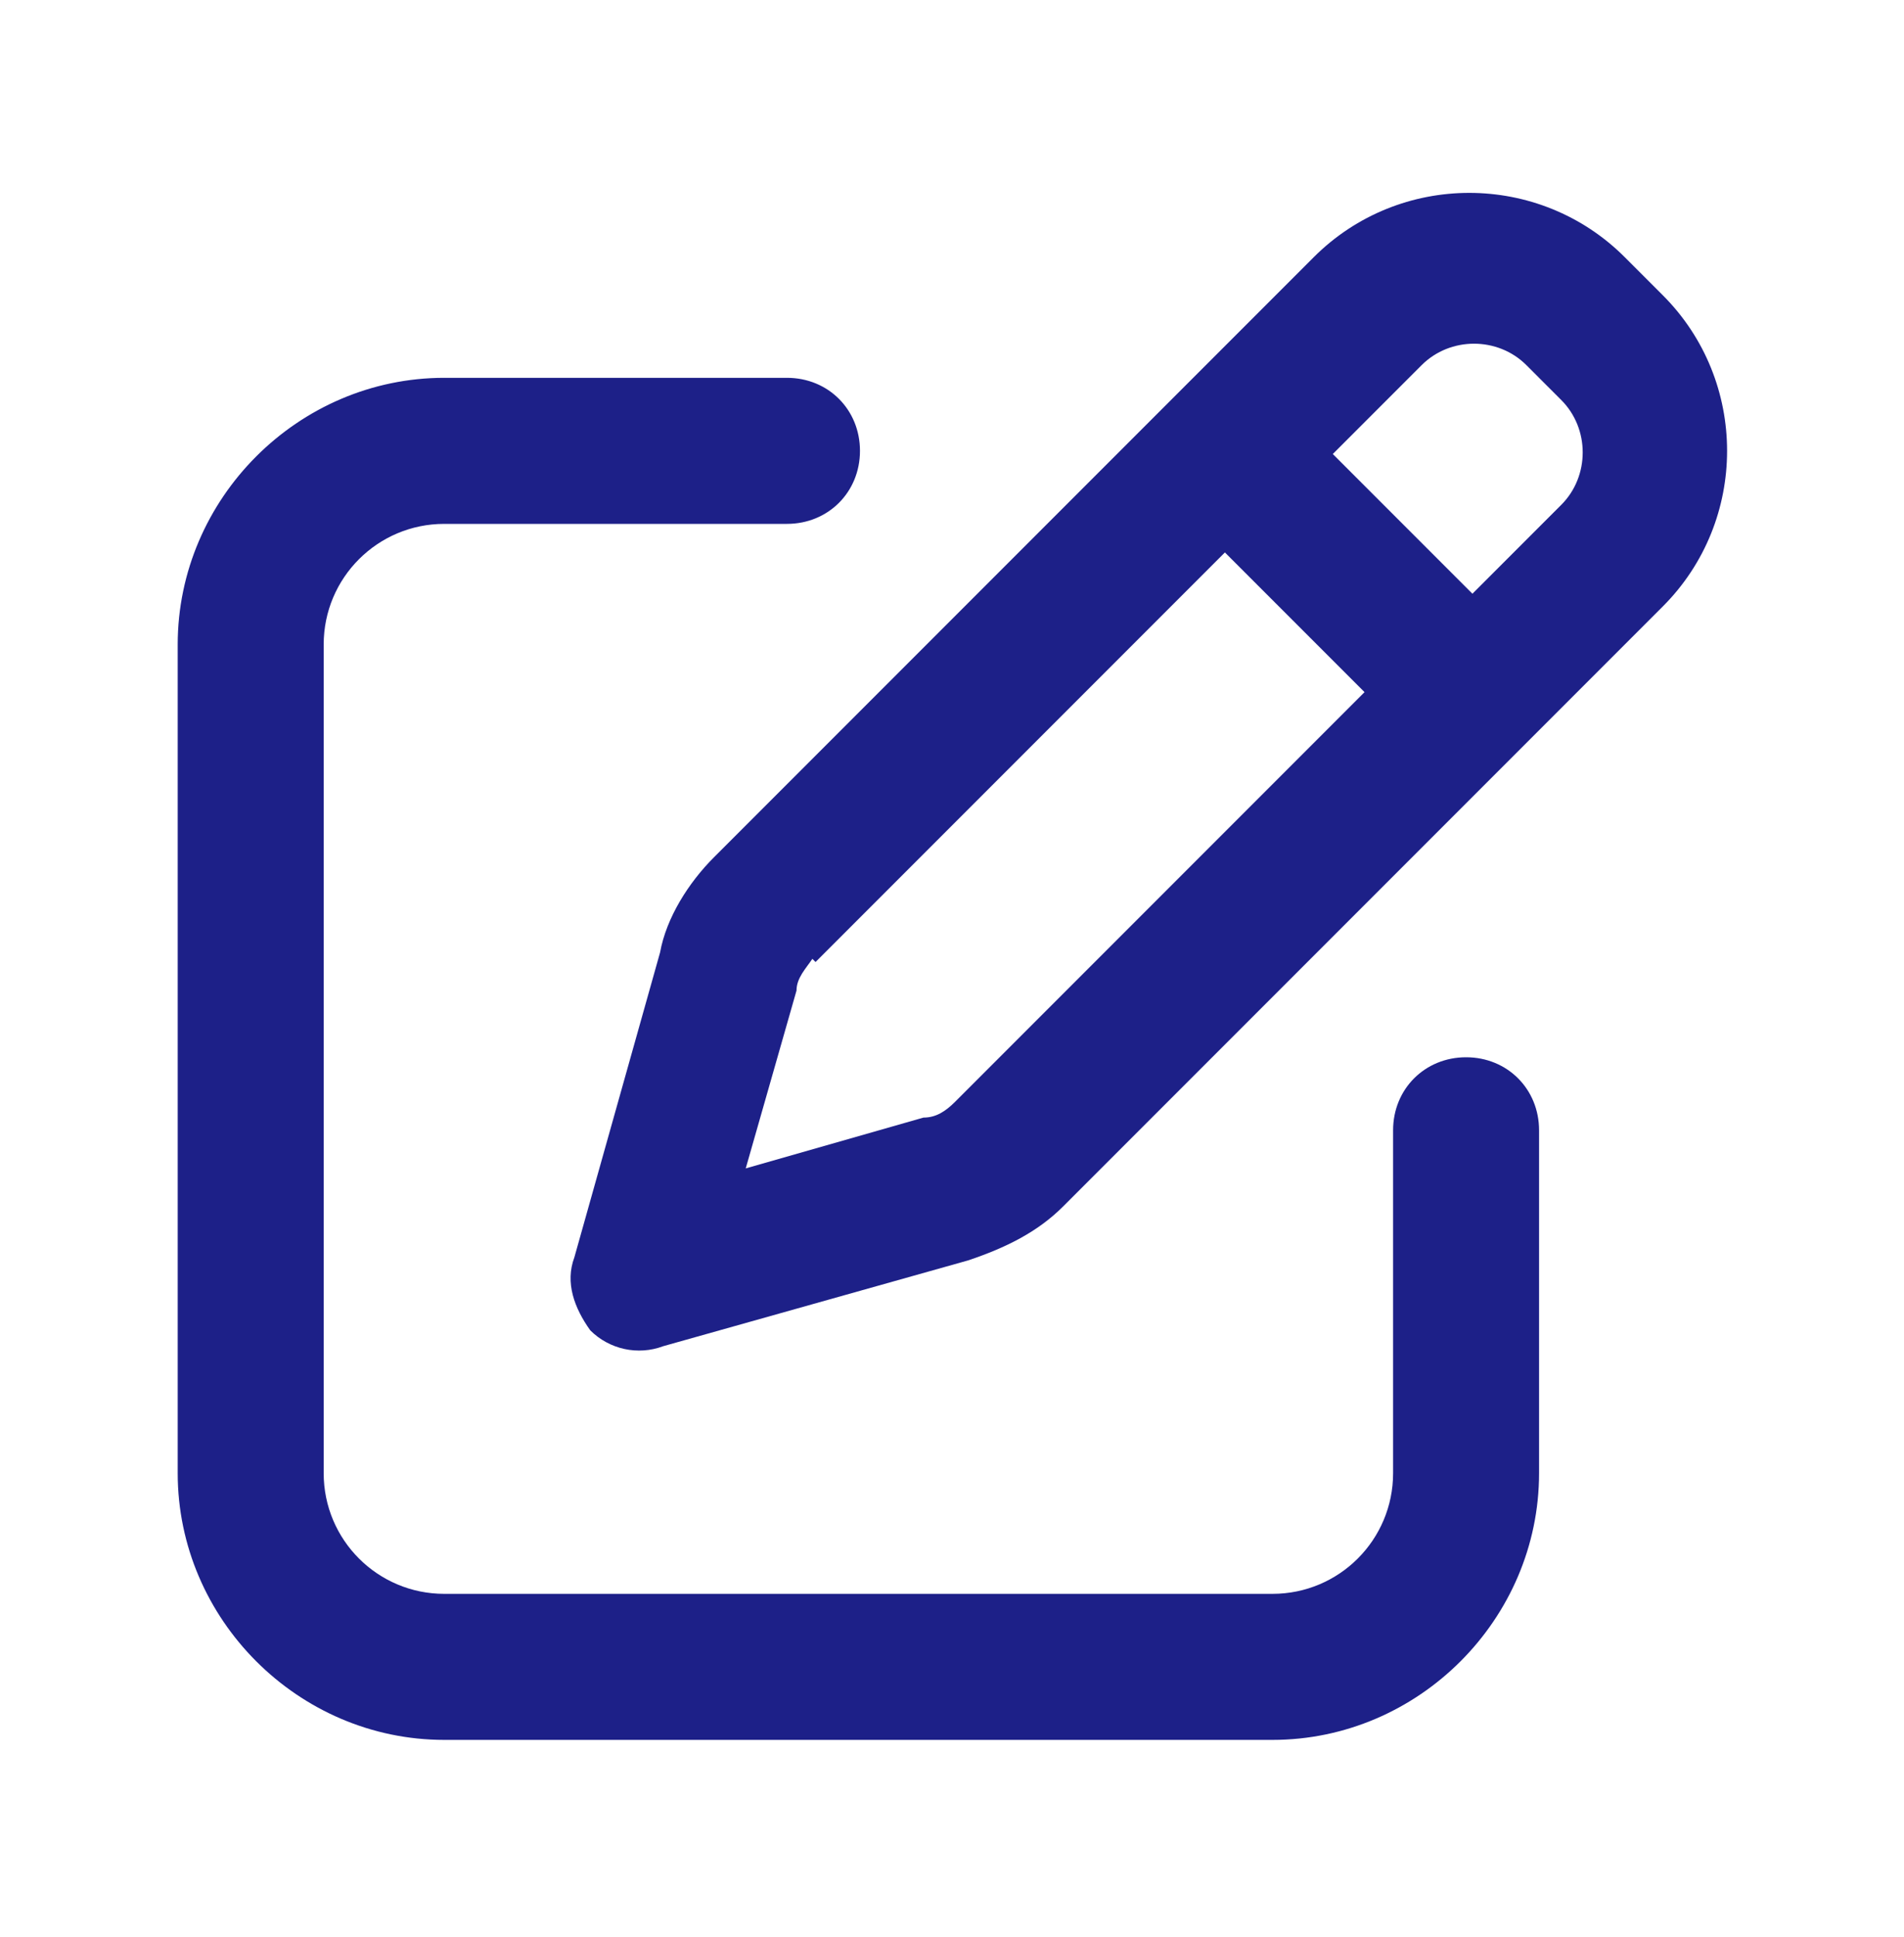
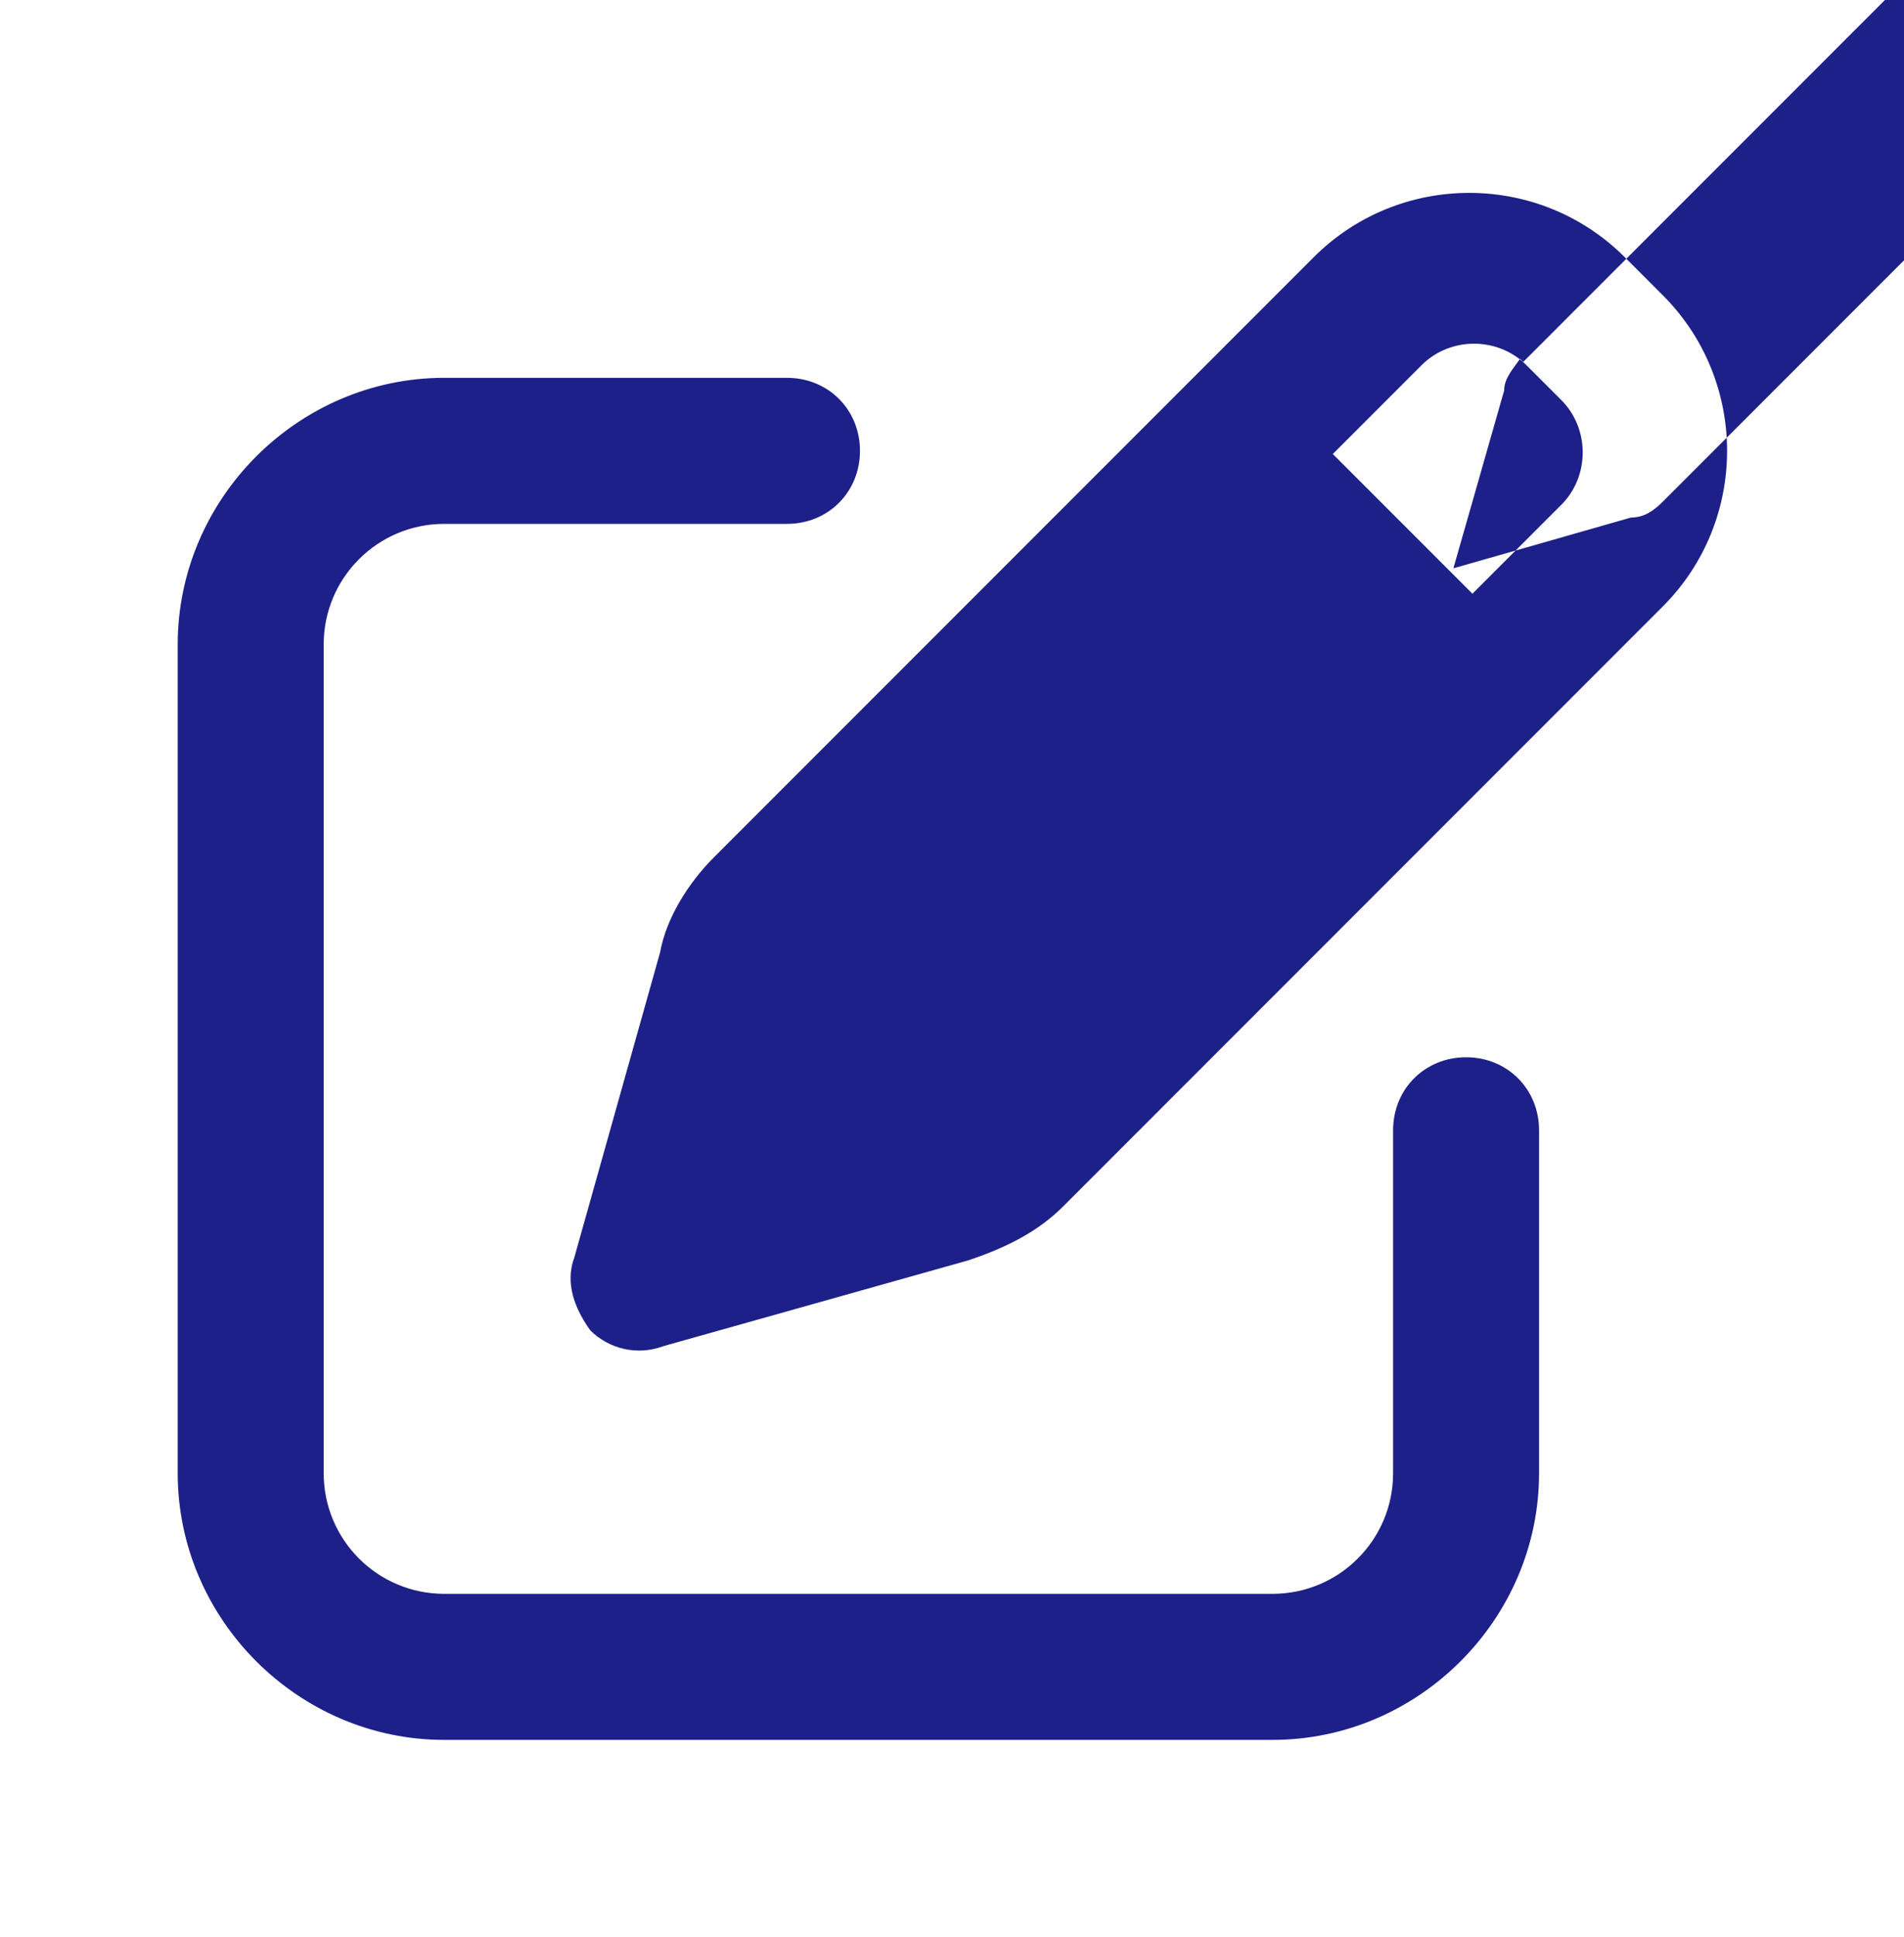
<svg xmlns="http://www.w3.org/2000/svg" version="1.1" viewBox="0 0 60 61">
  <defs>
    <style>
      .cls-1 {
        fill: #1d2088;
      }
    </style>
  </defs>
  <g>
    <g id="_レイヤー_1" data-name="レイヤー_1">
      <g id="_レイヤー_1-2" data-name="_レイヤー_1">
-         <path class="cls-1" d="M48,11.4l1.2,1.2c.9.9.9,2.4,0,3.3l-2.8,2.8-4.4-4.4,2.8-2.8c.9-.9,2.4-.9,3.3,0h0ZM25.7,30.3l12.9-12.9,4.4,4.4-12.9,12.9c-.3.3-.6.5-1,.5l-5.6,1.6,1.6-5.6c0-.4.3-.7.5-1h0ZM41.4,8.1l-18.9,18.9c-.8.8-1.5,1.9-1.7,3l-2.7,9.6c-.3.8,0,1.6.5,2.3.6.6,1.5.8,2.3.5l9.6-2.7c1.2-.4,2.2-.9,3-1.7l18.9-18.9c2.7-2.7,2.7-7.1,0-9.8l-1.2-1.2c-2.7-2.7-7.1-2.7-9.8,0ZM14,11.9c-4.6,0-8.4,3.8-8.4,8.4v26.1c0,4.6,3.8,8.4,8.4,8.4h26.1c4.6,0,8.4-3.8,8.4-8.4v-10.8c0-1.3-1-2.3-2.3-2.3s-2.3,1-2.3,2.3v10.8c0,2.1-1.7,3.8-3.8,3.8H14c-2.1,0-3.8-1.7-3.8-3.8v-26.1c0-2.1,1.7-3.8,3.8-3.8h10.8c1.3,0,2.3-1,2.3-2.3s-1-2.3-2.3-2.3h-10.8Z" />
+         <path class="cls-1" d="M48,11.4l1.2,1.2c.9.9.9,2.4,0,3.3l-2.8,2.8-4.4-4.4,2.8-2.8c.9-.9,2.4-.9,3.3,0h0Zl12.9-12.9,4.4,4.4-12.9,12.9c-.3.3-.6.5-1,.5l-5.6,1.6,1.6-5.6c0-.4.3-.7.5-1h0ZM41.4,8.1l-18.9,18.9c-.8.8-1.5,1.9-1.7,3l-2.7,9.6c-.3.8,0,1.6.5,2.3.6.6,1.5.8,2.3.5l9.6-2.7c1.2-.4,2.2-.9,3-1.7l18.9-18.9c2.7-2.7,2.7-7.1,0-9.8l-1.2-1.2c-2.7-2.7-7.1-2.7-9.8,0ZM14,11.9c-4.6,0-8.4,3.8-8.4,8.4v26.1c0,4.6,3.8,8.4,8.4,8.4h26.1c4.6,0,8.4-3.8,8.4-8.4v-10.8c0-1.3-1-2.3-2.3-2.3s-2.3,1-2.3,2.3v10.8c0,2.1-1.7,3.8-3.8,3.8H14c-2.1,0-3.8-1.7-3.8-3.8v-26.1c0-2.1,1.7-3.8,3.8-3.8h10.8c1.3,0,2.3-1,2.3-2.3s-1-2.3-2.3-2.3h-10.8Z" />
      </g>
    </g>
  </g>
</svg>